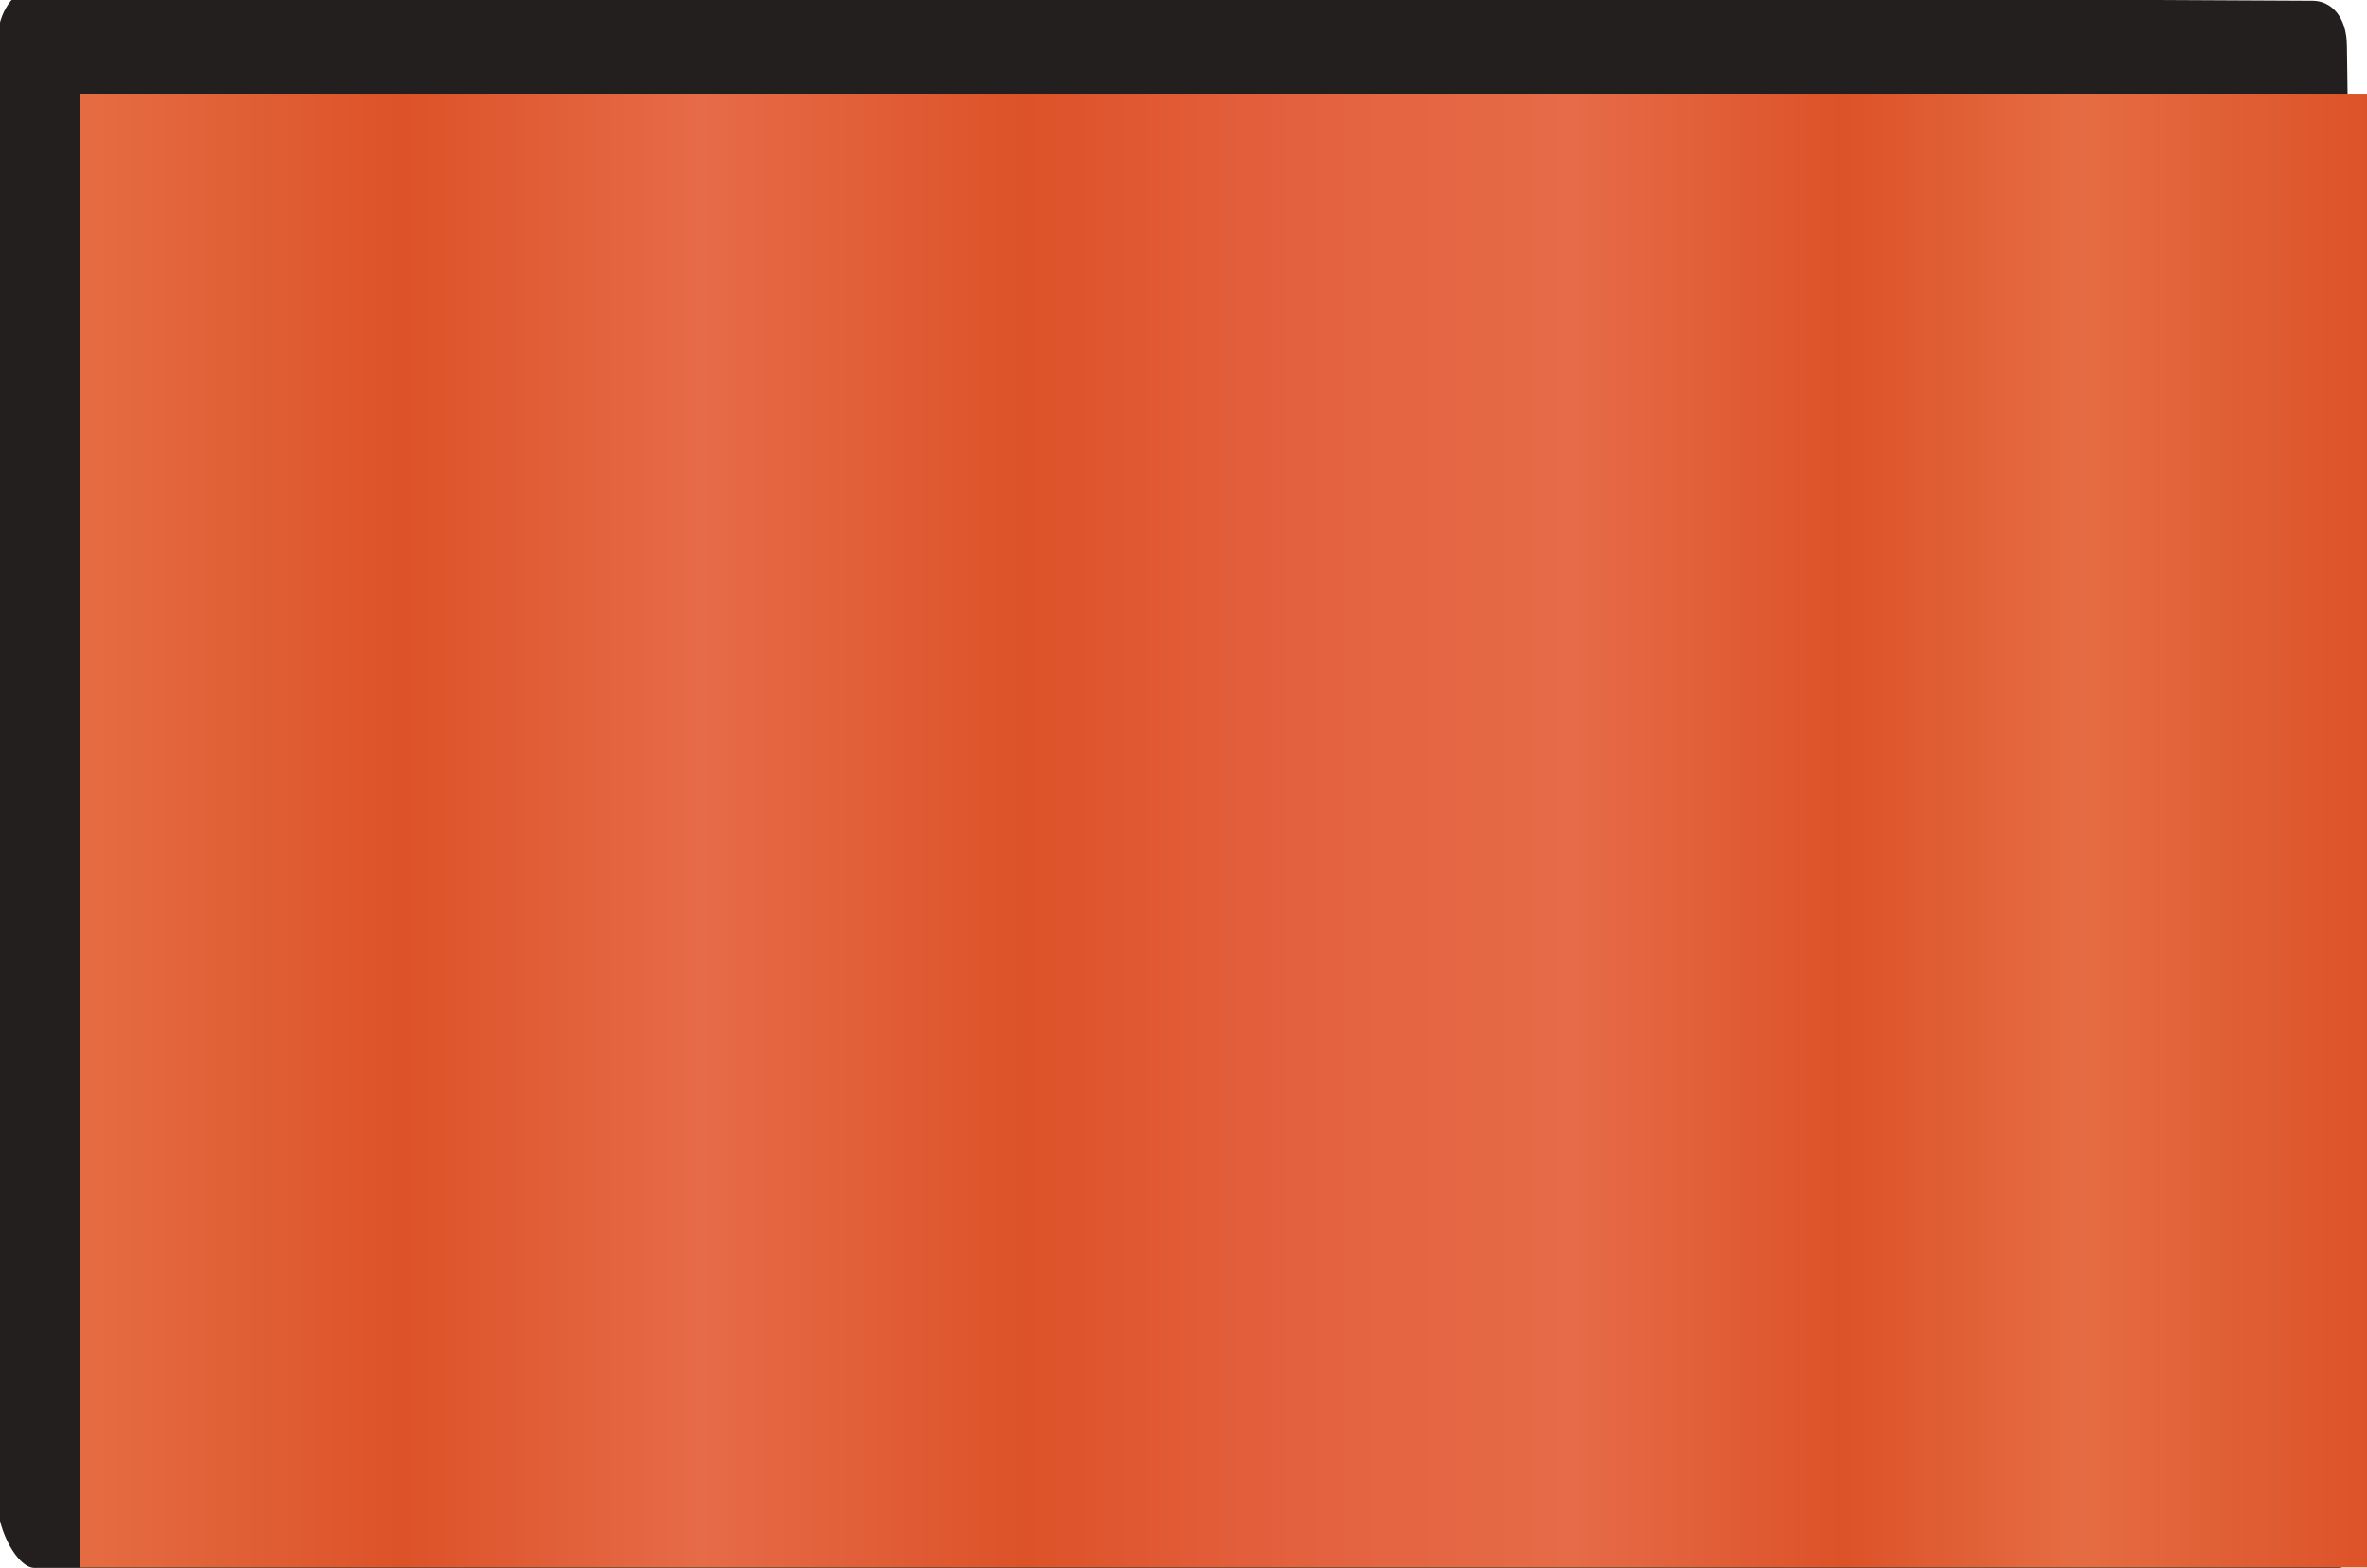
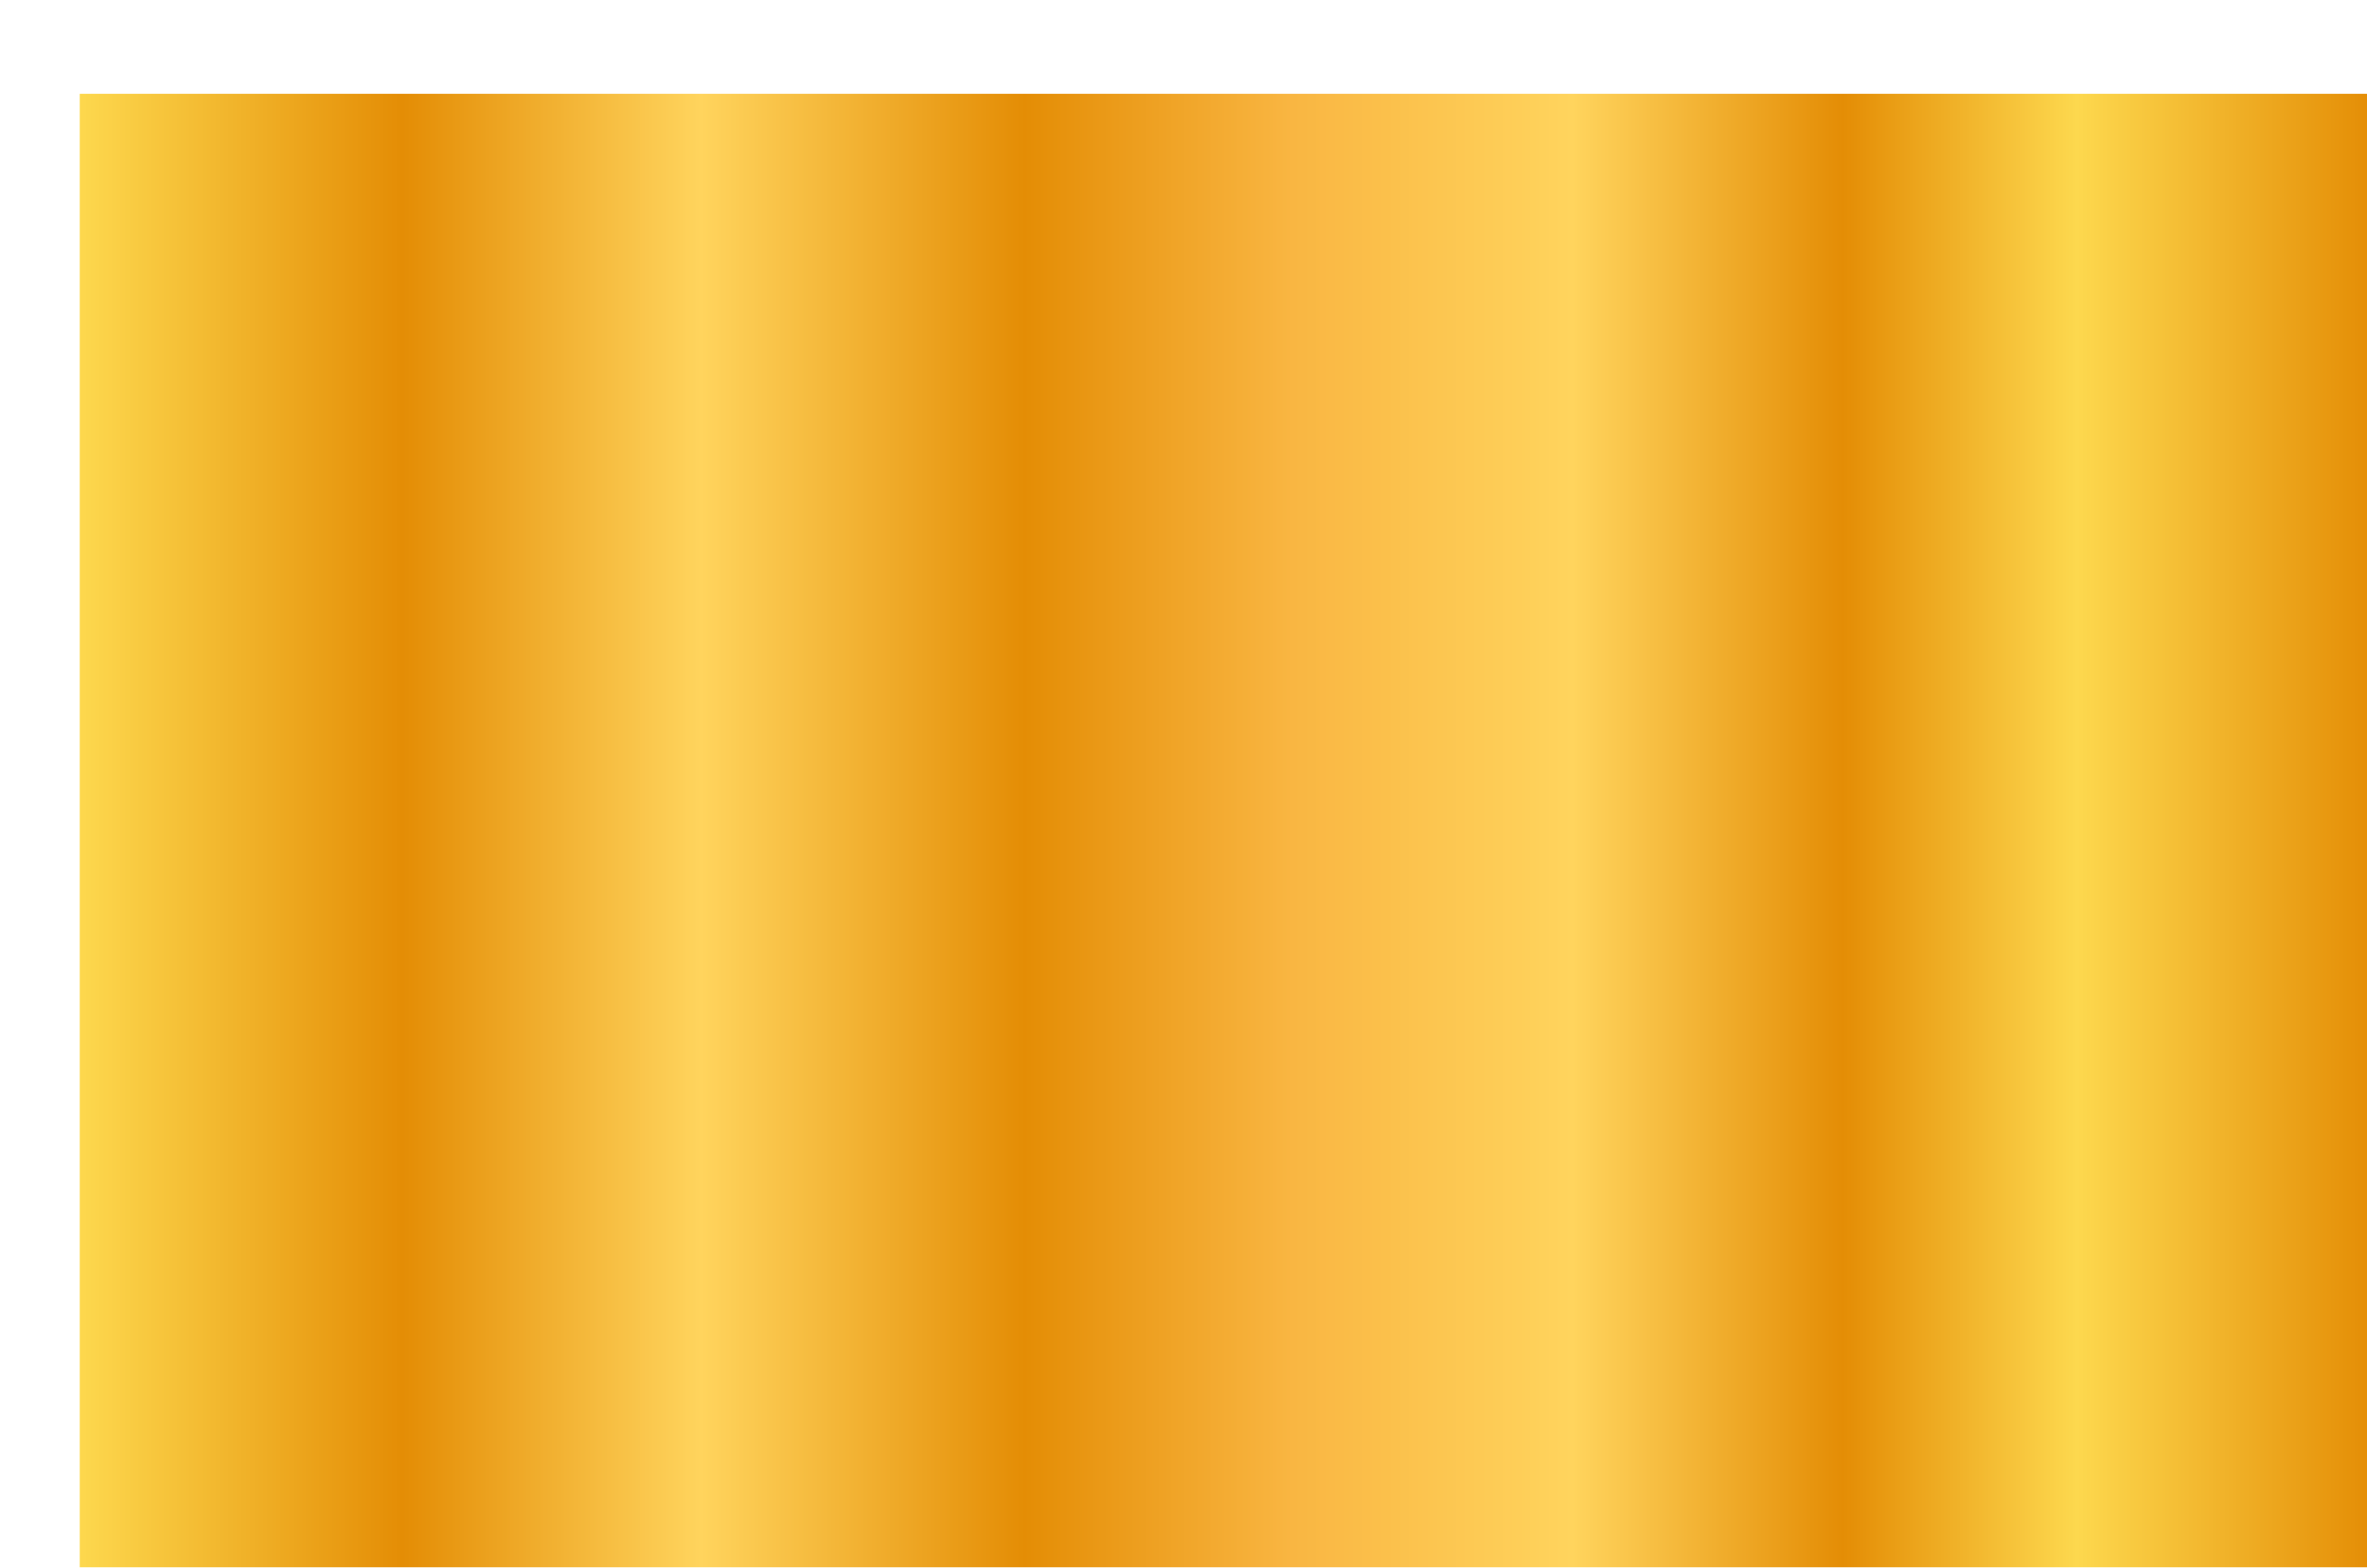
<svg xmlns="http://www.w3.org/2000/svg" xmlns:ns1="http://www.inkscape.org/namespaces/inkscape" xmlns:ns2="http://sodipodi.sourceforge.net/DTD/sodipodi-0.dtd" xml:space="preserve" width="27.559mm" height="18.259mm" version="1.1" style="shape-rendering:geometricPrecision; text-rendering:geometricPrecision; image-rendering:optimizeQuality; fill-rule:evenodd; clip-rule:evenodd" viewBox="0 0 837 554" id="svg2" ns1:version="0.48.3.1 r9886" ns2:docname="Metallic Style55-2.svg">
  <ns2:namedview pagecolor="#ffffff" bordercolor="#666666" borderopacity="1" objecttolerance="10" gridtolerance="10" guidetolerance="10" ns1:pageopacity="0" ns1:pageshadow="2" ns1:window-width="1440" ns1:window-height="837" id="namedview35" showgrid="false" ns1:zoom="7.2954395" ns1:cx="57.395944" ns1:cy="33.672338" ns1:window-x="-8" ns1:window-y="-8" ns1:window-maximized="1" ns1:current-layer="svg2" />
  <defs id="defs4">
    <style type="text/css" id="style6">
   
    .fil0 {fill:#231F1F;fill-rule:nonzero}
    .fil2 {fill:#D9343C;fill-opacity:0.651}
    .fil1 {fill:url(#id0)}
   
  </style>
    <linearGradient id="id0" gradientUnits="userSpaceOnUse" x1="-0" y1="260.474" x2="810.734" y2="260.474">
      <stop offset="0" style="stop-opacity:1; stop-color:#FDD84E" id="stop9" />
      <stop offset="0.141" style="stop-opacity:1; stop-color:#E48D05" id="stop11" />
      <stop offset="0.271" style="stop-opacity:1; stop-color:#FFD45D" id="stop13" />
      <stop offset="0.412" style="stop-opacity:1; stop-color:#E48D05" id="stop15" />
      <stop offset="0.529" style="stop-opacity:1; stop-color:#F9B642" id="stop17" />
      <stop offset="0.651" style="stop-opacity:1; stop-color:#FFD45D" id="stop19" />
      <stop offset="0.769" style="stop-opacity:1; stop-color:#E48D05" id="stop21" />
      <stop offset="0.871" style="stop-opacity:1; stop-color:#FDD84E" id="stop23" />
      <stop offset="1" style="stop-opacity:1; stop-color:#E48D05" id="stop25" />
    </linearGradient>
  </defs>
  <g id="light" ns1:label="#g3020" transform="matrix(1.007,0,0,1.013,-5.91,-7.088)">
-     <path class="fil0" d="m 837,533 c 0,10 -5,21 -10,21 L 18,554 C 12,554 5,541 5,531 L 5,21 C 5,11 11,3 17,3 l 801,4 c 6,0 12,5 12,16 l 7,510 z" id="path29" ns1:connector-curvature="0" style="fill:#231f1f;fill-rule:nonzero" />
-   </g>
+     </g>
  <polygon style="fill:url(#id0)" id="polygon31" points="0,0 0,521 811,521 811,0 " class="fil1" transform="translate(28.198,32.897)" />
  <g id="hlight" ns1:label="#g3017" transform="translate(28.198,32.897)">
-     <polygon class="fil2" points="0,0 0,521 811,521 811,0 " id="polygon33" style="fill:#d9343c;fill-opacity:0.651" />
-   </g>
+     </g>
</svg>